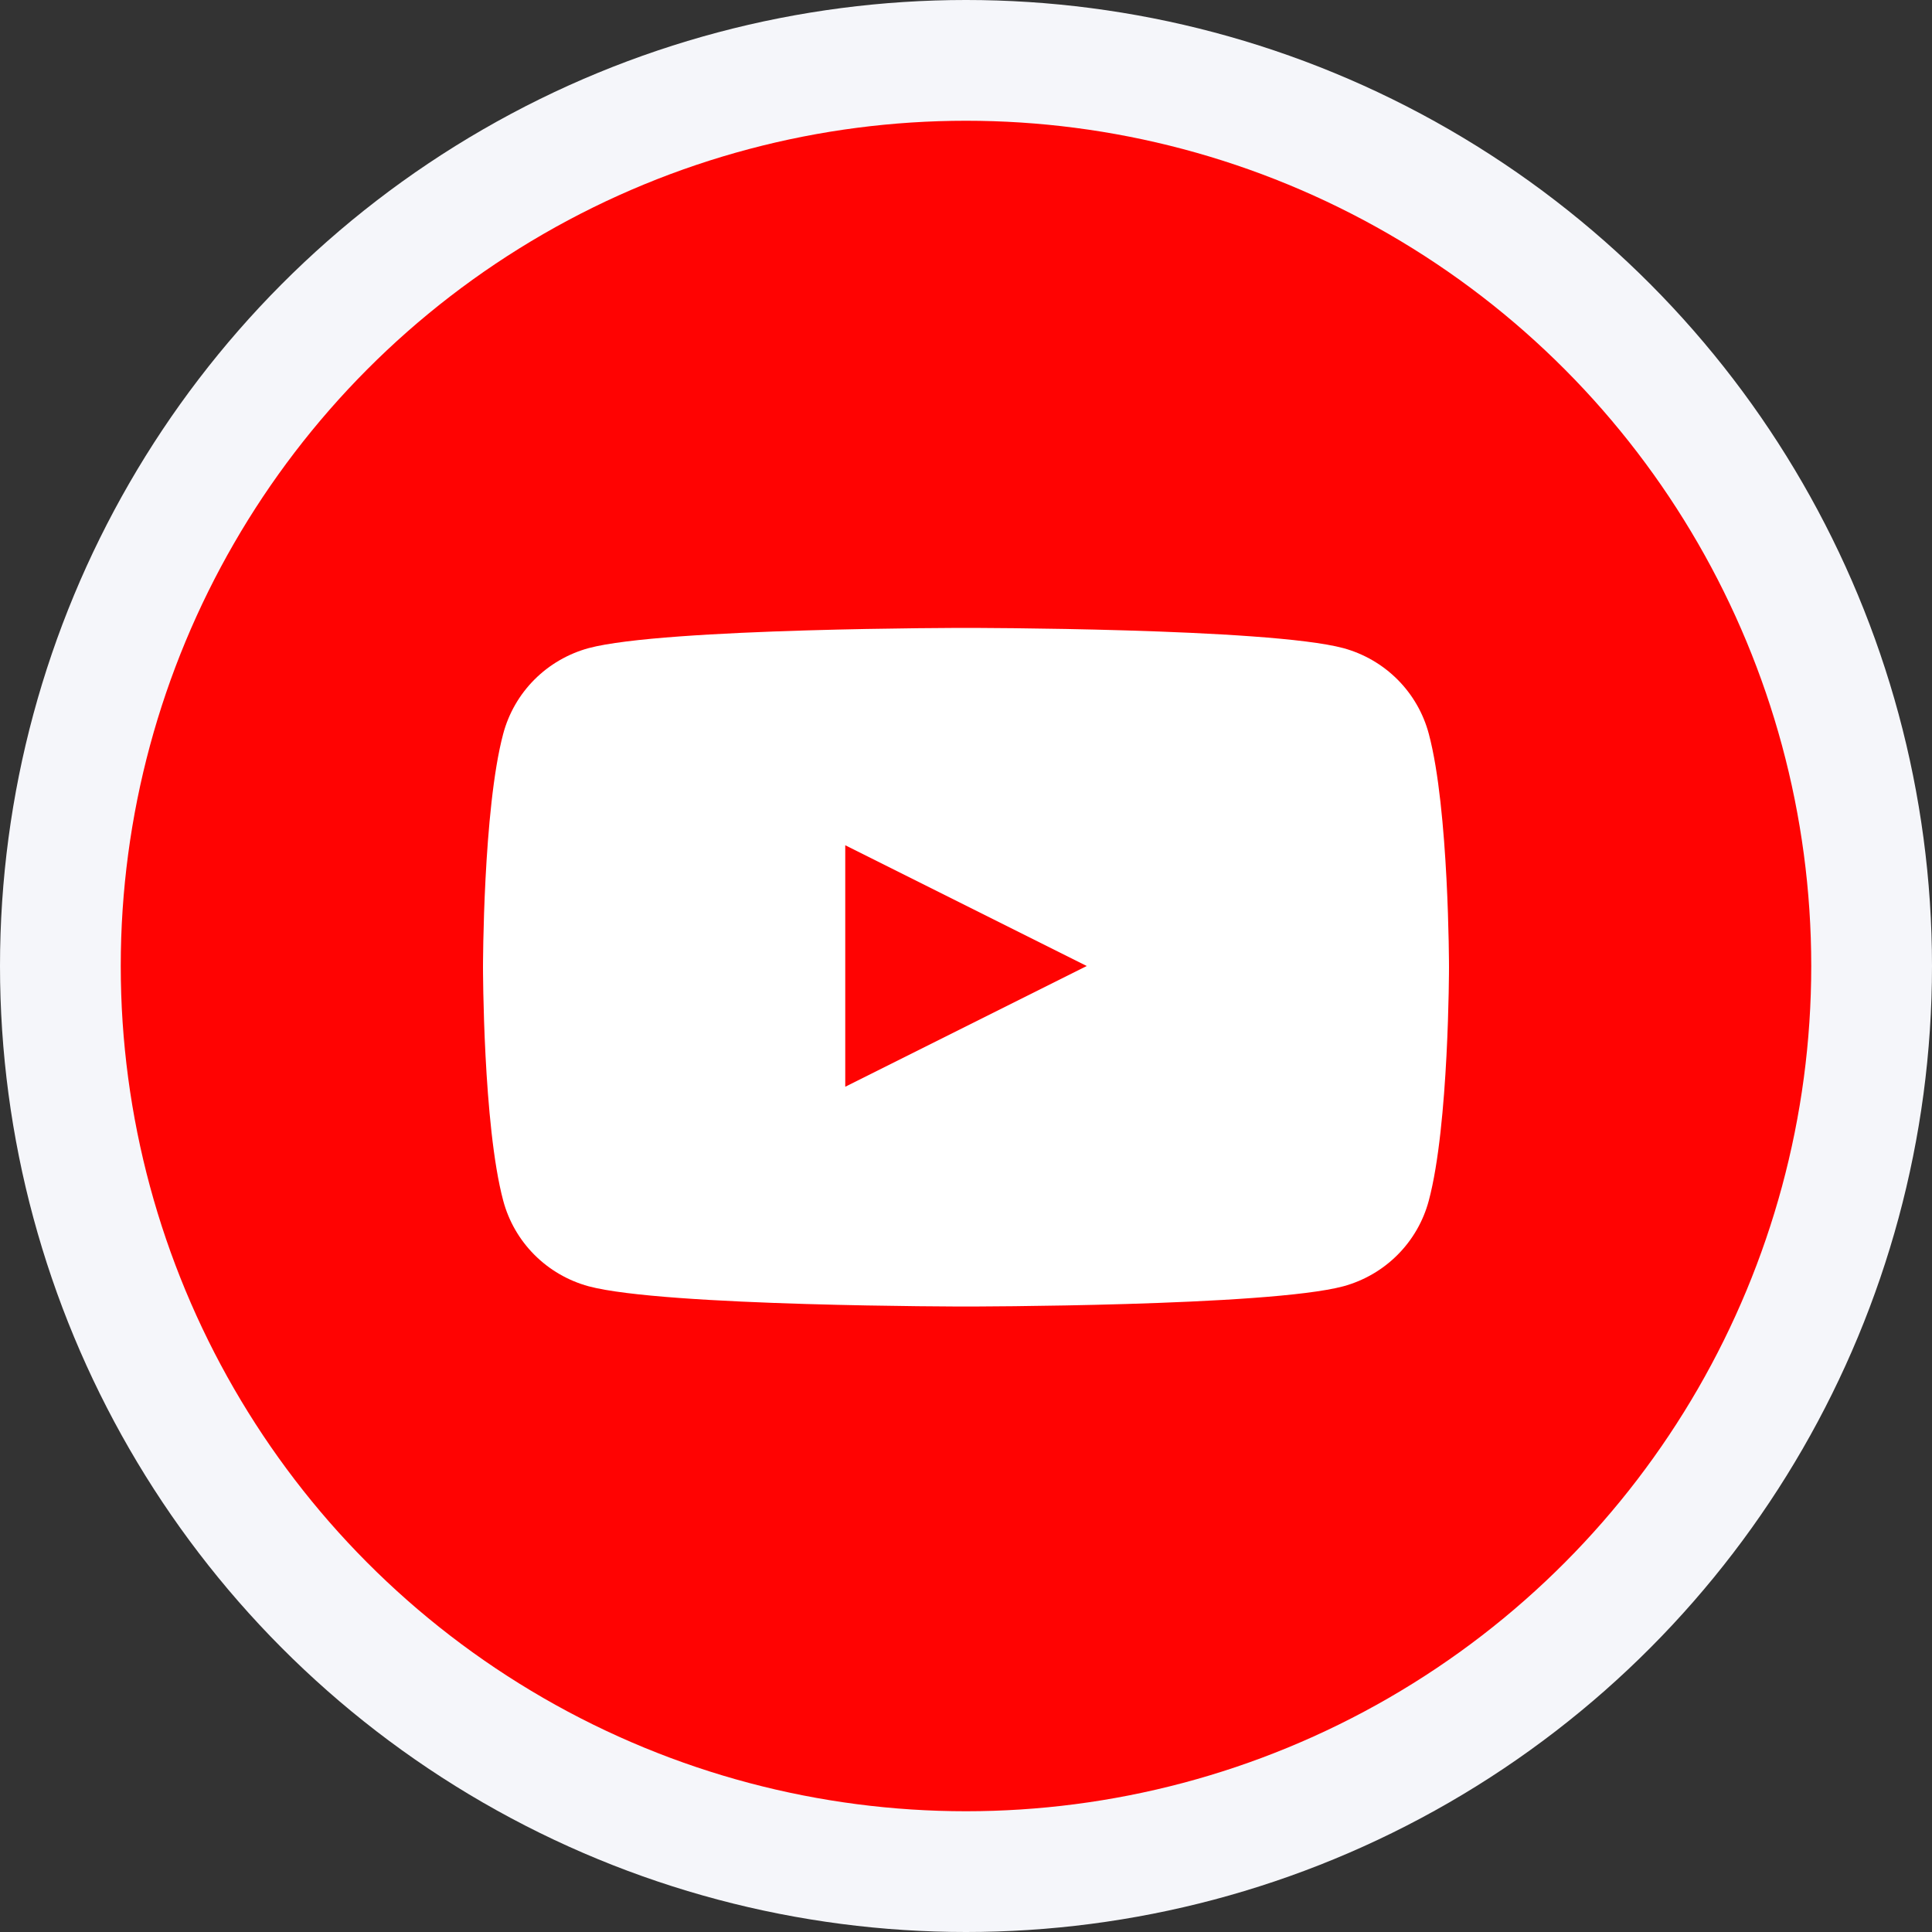
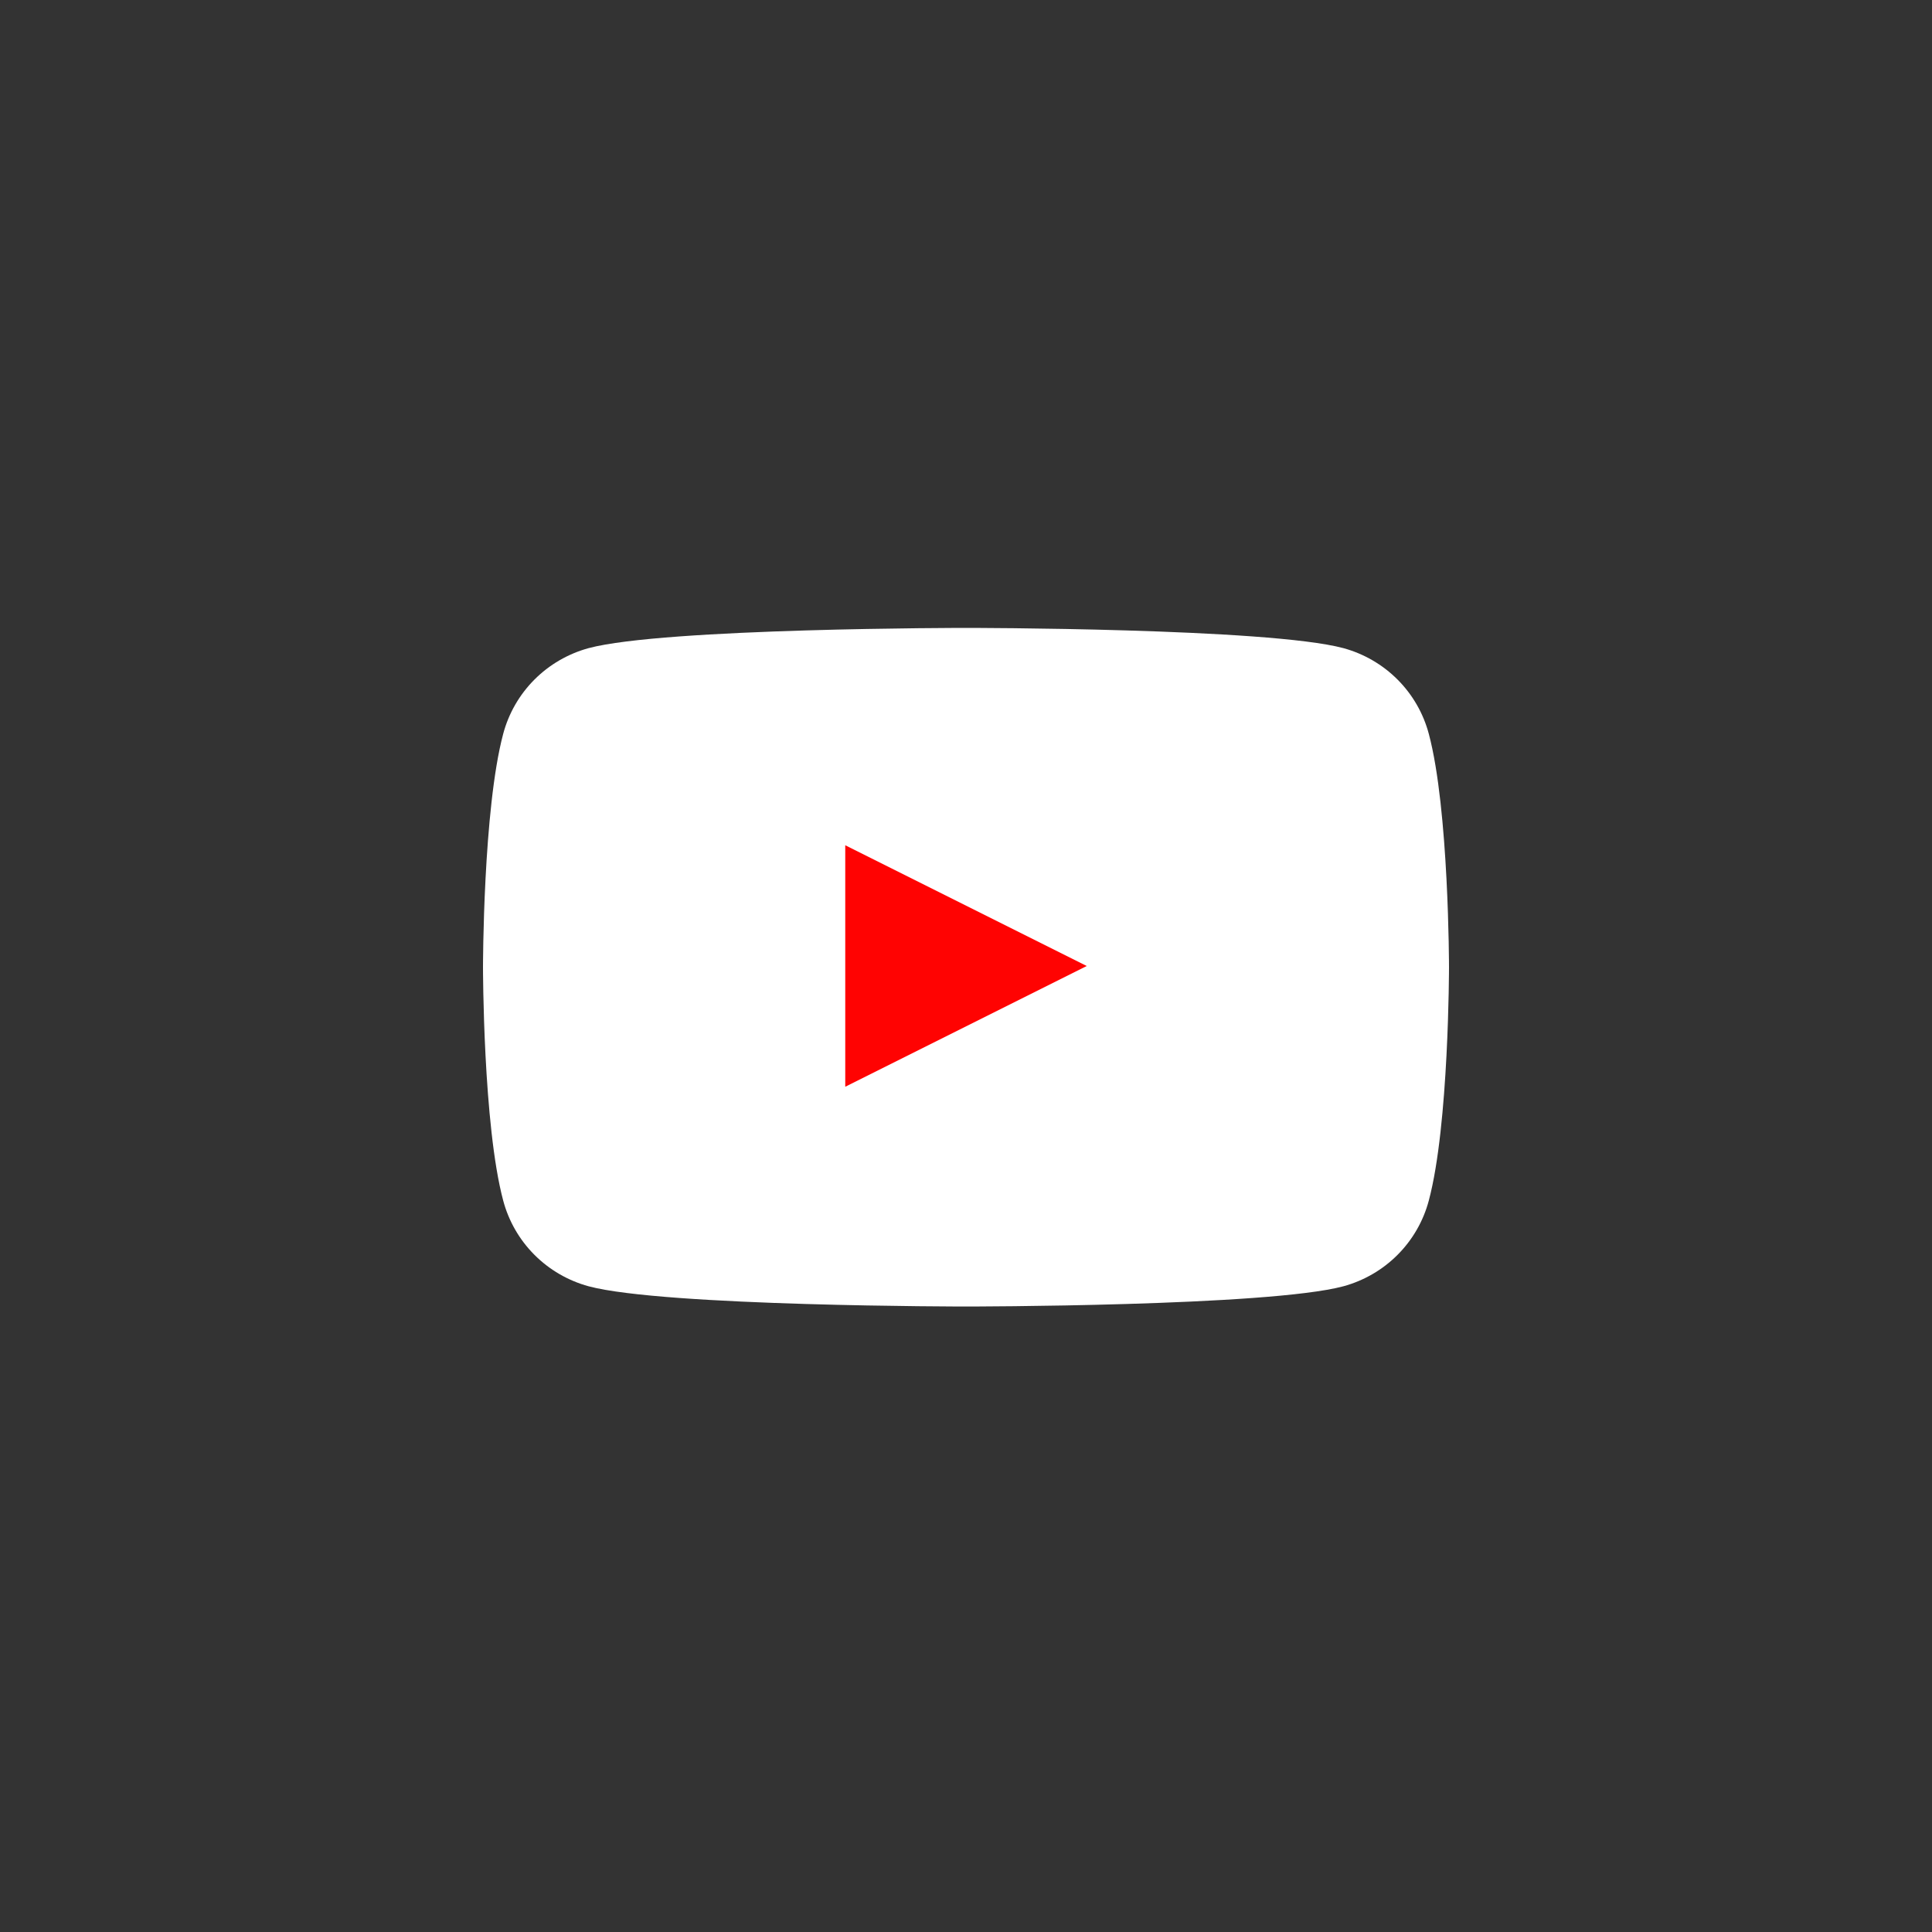
<svg xmlns="http://www.w3.org/2000/svg" width="40" height="40" viewBox="0 0 40 40" fill="none">
  <rect x="0" y="0" width="40" height="40" fill="#333333" stroke="none" />
  <g clip-path="url(#clip0_635_4310)">
-     <circle cx="20" cy="20" r="20" fill="#F5F6FA" />
-     <circle cx="20" cy="20" r="17.5" fill="#FF0302" />
    <path d="M29.582 15.194C29.469 14.769 29.246 14.382 28.936 14.071C28.625 13.759 28.238 13.535 27.814 13.419C26.25 13 20 13 20 13C20 13 13.75 13 12.186 13.419C11.762 13.535 11.375 13.759 11.064 14.071C10.754 14.382 10.531 14.769 10.418 15.194C10 16.759 10 20.025 10 20.025C10 20.025 10 23.291 10.418 24.856C10.531 25.281 10.754 25.668 11.064 25.979C11.375 26.291 11.762 26.515 12.186 26.631C13.75 27.05 20 27.05 20 27.05C20 27.05 26.25 27.05 27.814 26.631C28.238 26.515 28.625 26.291 28.936 25.979C29.246 25.668 29.469 25.281 29.582 24.856C30 23.291 30 20.025 30 20.025C30 20.025 30 16.759 29.582 15.194Z" fill="white" />
-     <path d="M17.5 22.5V17.5L22.5 20L17.5 22.5Z" fill="#FF0302" />
+     <path d="M17.5 22.5V17.5L22.5 20Z" fill="#FF0302" />
  </g>
  <defs>
    <clipPath id="clip0_635_4310">
      <rect width="40" height="40" fill="white" />
    </clipPath>
  </defs>
</svg>